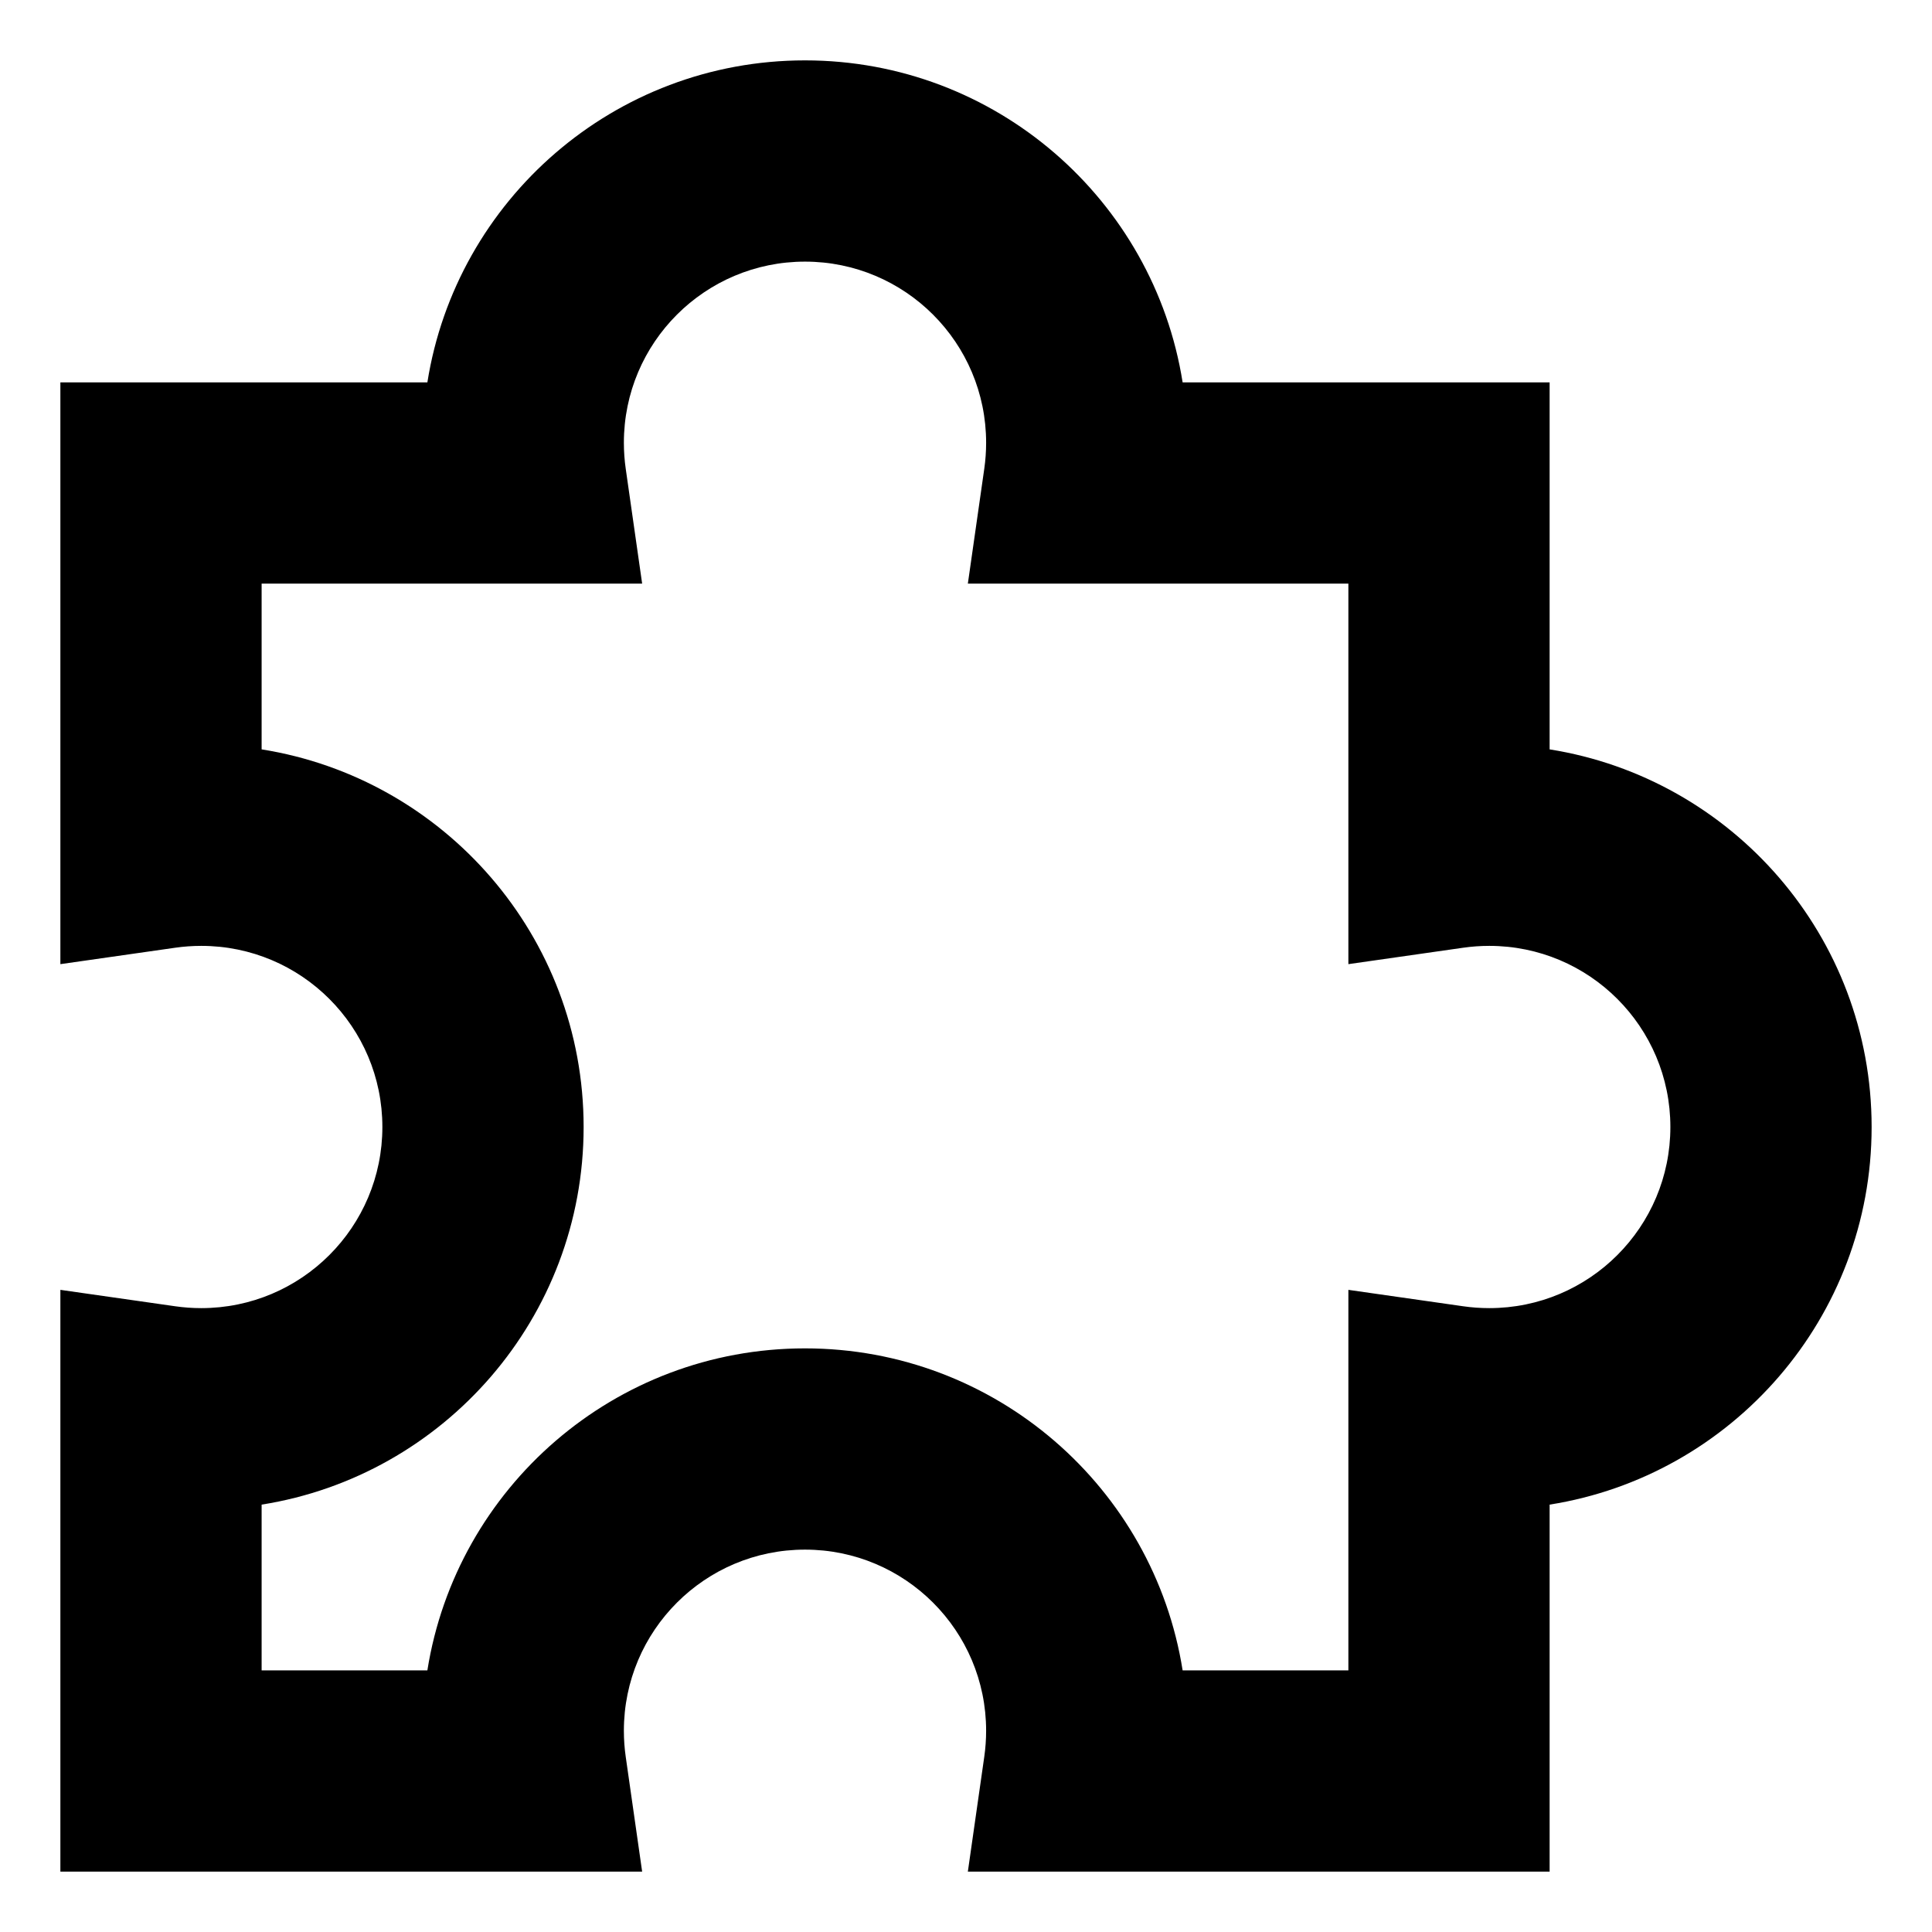
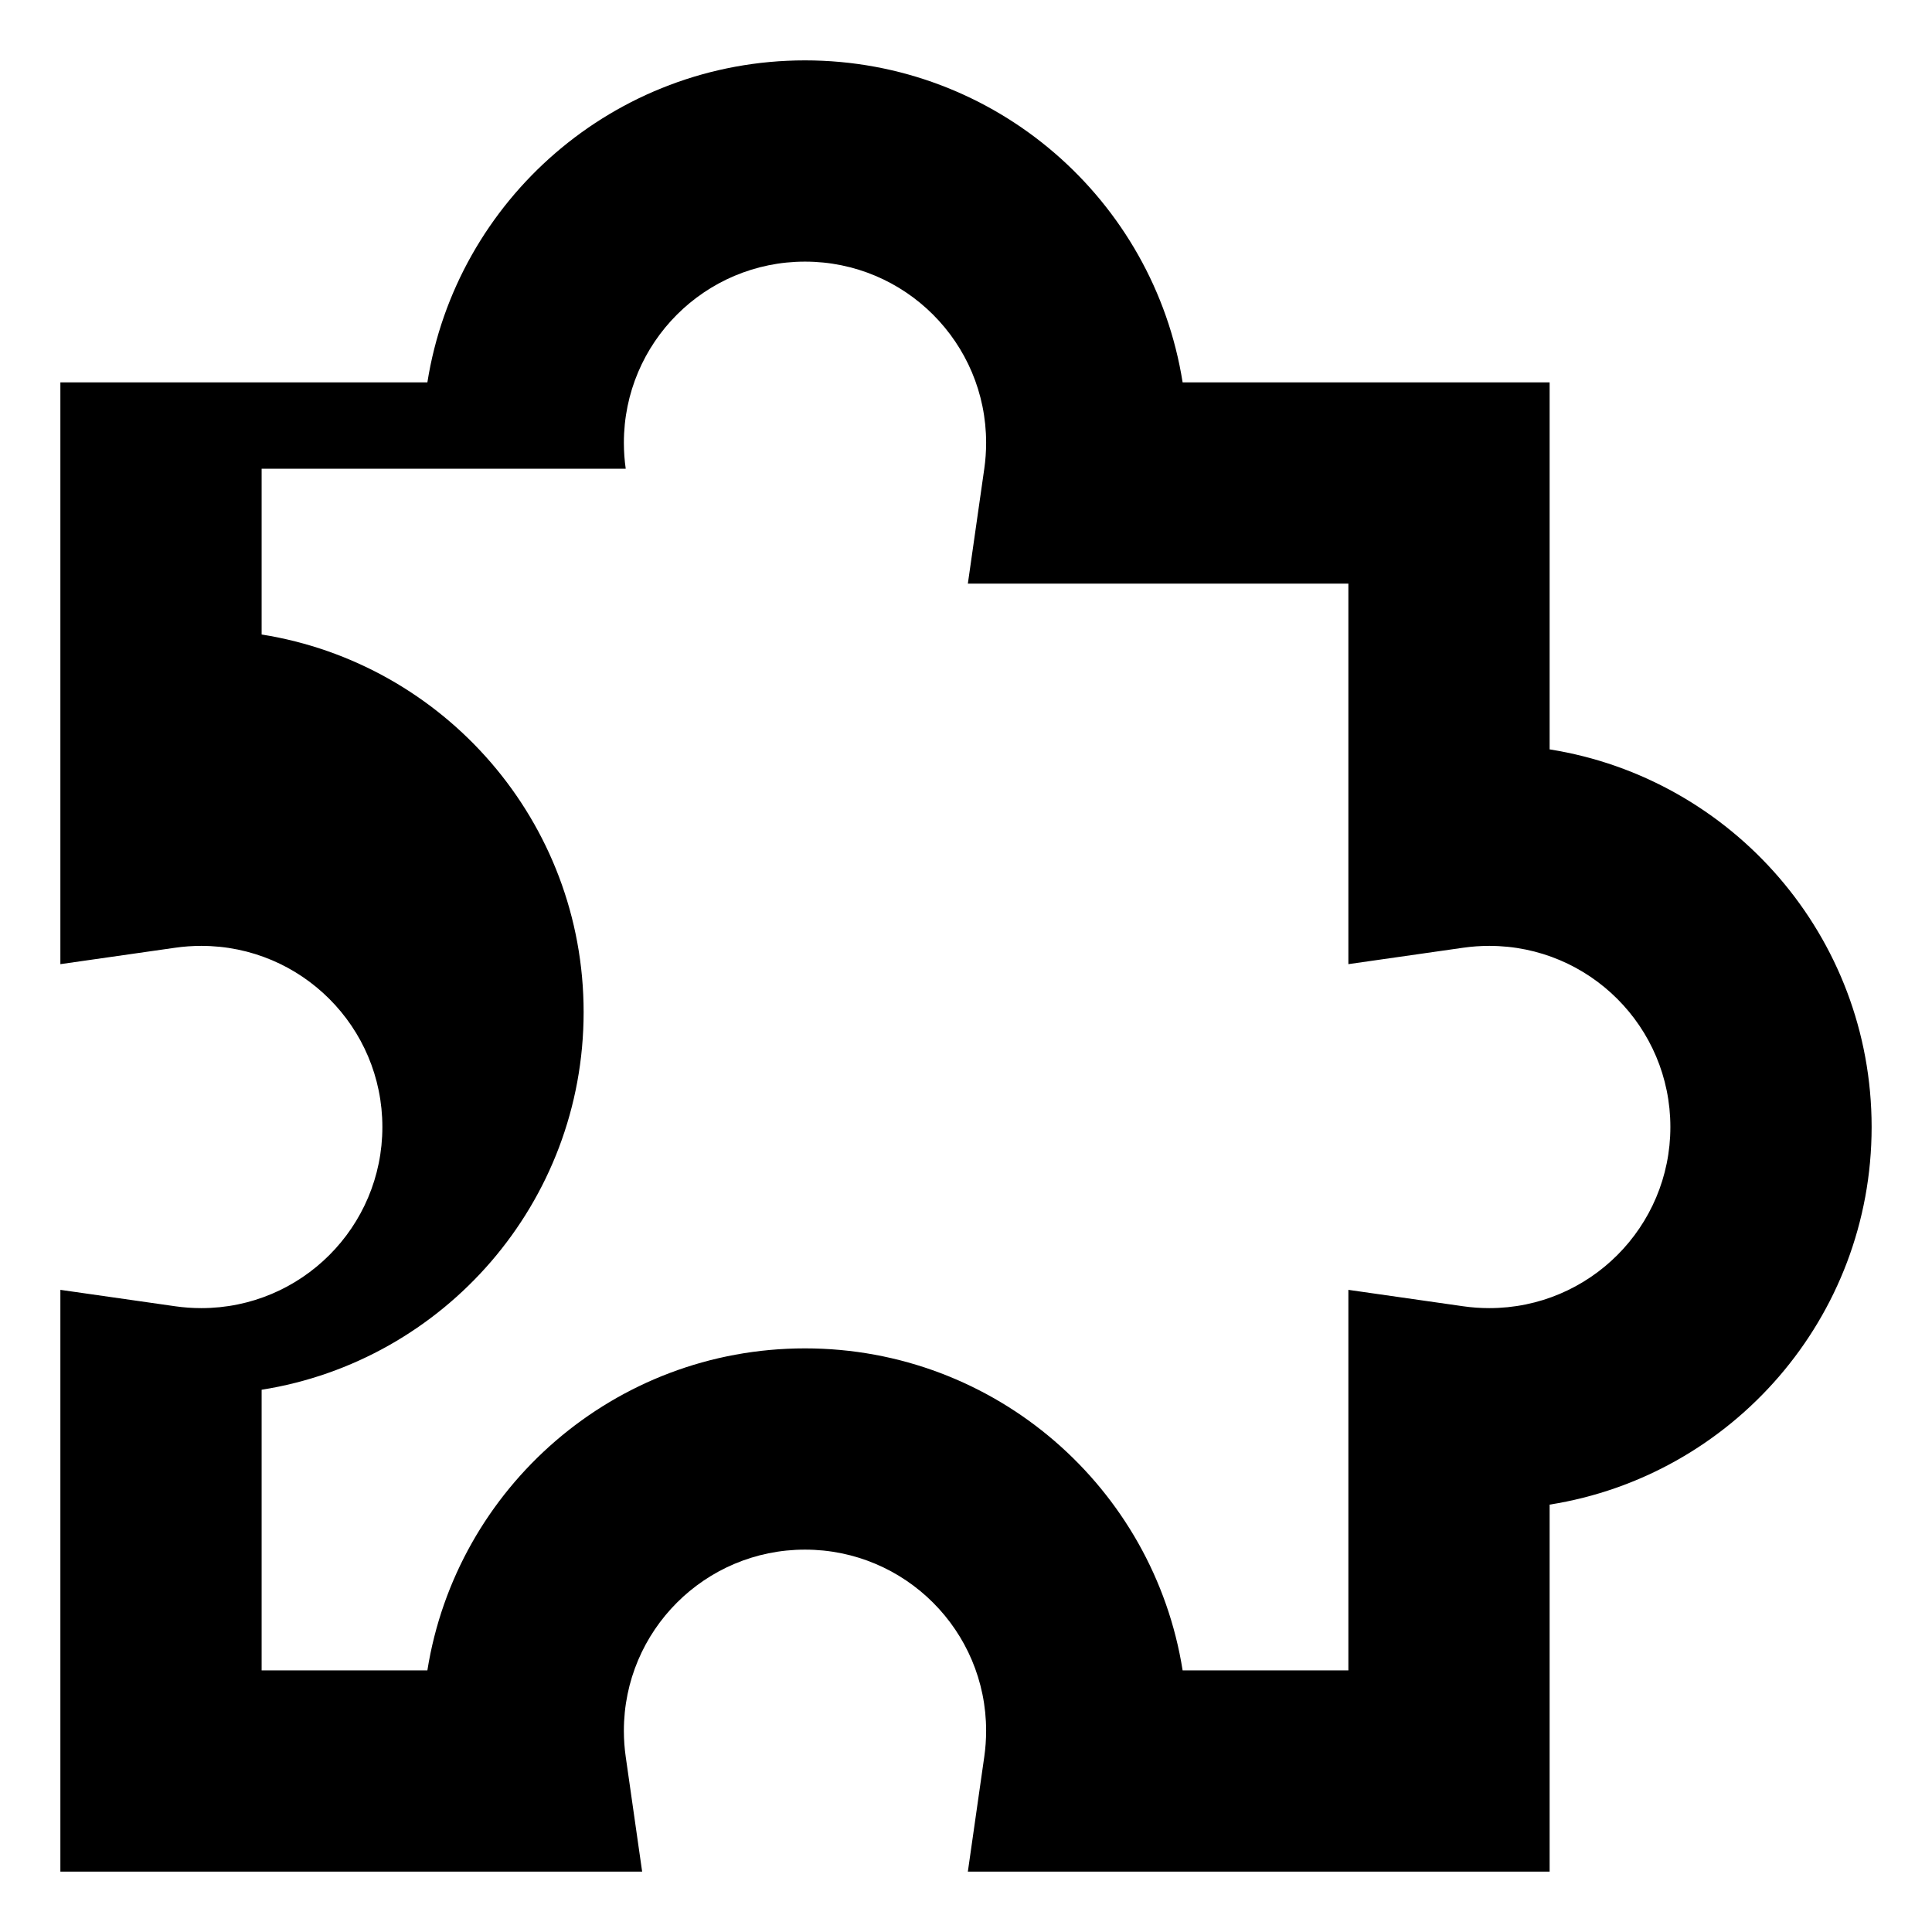
<svg xmlns="http://www.w3.org/2000/svg" fill="none" viewBox="0 0 24 24" id="Module-Puzzle-2--Streamline-Sharp-Remix">
  <desc>
    Module Puzzle 2 Streamline Icon: https://streamlinehq.com
  </desc>
  <g id="Remix/Programming/module-puzzle-2--code-puzzle-module-programming-plugin-piece">
-     <path id="Union" fill="#000000" fill-rule="evenodd" d="M10 3.25c-1.243 0 -2.25 1.007 -2.25 2.25 0 0.11 0.008 0.218 0.023 0.323l0.204 1.427H3.25v2.059c2.267 0.36 4 2.323 4 4.691s-1.733 4.332 -4 4.691V20.75h2.059c0.36 -2.267 2.323 -4 4.691 -4 2.368 0 4.332 1.733 4.691 4H16.75v-4.727l1.427 0.204c0.105 0.015 0.213 0.023 0.323 0.023 1.243 0 2.25 -1.007 2.25 -2.25s-1.007 -2.25 -2.25 -2.25c-0.11 0 -0.218 0.008 -0.323 0.023l-1.427 0.204V7.25h-4.727l0.204 -1.427c0.015 -0.105 0.023 -0.213 0.023 -0.323 0 -1.243 -1.007 -2.25 -2.25 -2.25Zm-4.691 1.5C5.668 2.483 7.632 0.75 10 0.75c2.368 0 4.332 1.733 4.691 4H19.25v4.559c2.267 0.36 4 2.323 4 4.691s-1.733 4.332 -4 4.691V23.25h-7.227l0.204 -1.427c0.015 -0.105 0.023 -0.213 0.023 -0.323 0 -1.243 -1.007 -2.25 -2.25 -2.25 -1.243 0 -2.25 1.007 -2.25 2.25 0 0.11 0.008 0.218 0.023 0.323l0.204 1.427H0.75v-7.227l1.427 0.204c0.105 0.015 0.213 0.023 0.323 0.023 1.243 0 2.25 -1.007 2.25 -2.25s-1.007 -2.25 -2.25 -2.25c-0.11 0 -0.218 0.008 -0.323 0.023L0.75 11.977V4.75h4.559Z" clip-rule="evenodd" stroke-width="1" />
+     <path id="Union" fill="#000000" fill-rule="evenodd" d="M10 3.25c-1.243 0 -2.25 1.007 -2.25 2.25 0 0.11 0.008 0.218 0.023 0.323H3.25v2.059c2.267 0.36 4 2.323 4 4.691s-1.733 4.332 -4 4.691V20.75h2.059c0.36 -2.267 2.323 -4 4.691 -4 2.368 0 4.332 1.733 4.691 4H16.75v-4.727l1.427 0.204c0.105 0.015 0.213 0.023 0.323 0.023 1.243 0 2.25 -1.007 2.25 -2.25s-1.007 -2.25 -2.25 -2.25c-0.11 0 -0.218 0.008 -0.323 0.023l-1.427 0.204V7.25h-4.727l0.204 -1.427c0.015 -0.105 0.023 -0.213 0.023 -0.323 0 -1.243 -1.007 -2.25 -2.25 -2.25Zm-4.691 1.5C5.668 2.483 7.632 0.75 10 0.75c2.368 0 4.332 1.733 4.691 4H19.25v4.559c2.267 0.36 4 2.323 4 4.691s-1.733 4.332 -4 4.691V23.25h-7.227l0.204 -1.427c0.015 -0.105 0.023 -0.213 0.023 -0.323 0 -1.243 -1.007 -2.25 -2.25 -2.25 -1.243 0 -2.25 1.007 -2.25 2.25 0 0.11 0.008 0.218 0.023 0.323l0.204 1.427H0.75v-7.227l1.427 0.204c0.105 0.015 0.213 0.023 0.323 0.023 1.243 0 2.25 -1.007 2.25 -2.25s-1.007 -2.25 -2.25 -2.25c-0.11 0 -0.218 0.008 -0.323 0.023L0.75 11.977V4.75h4.559Z" clip-rule="evenodd" stroke-width="1" />
  </g>
</svg>